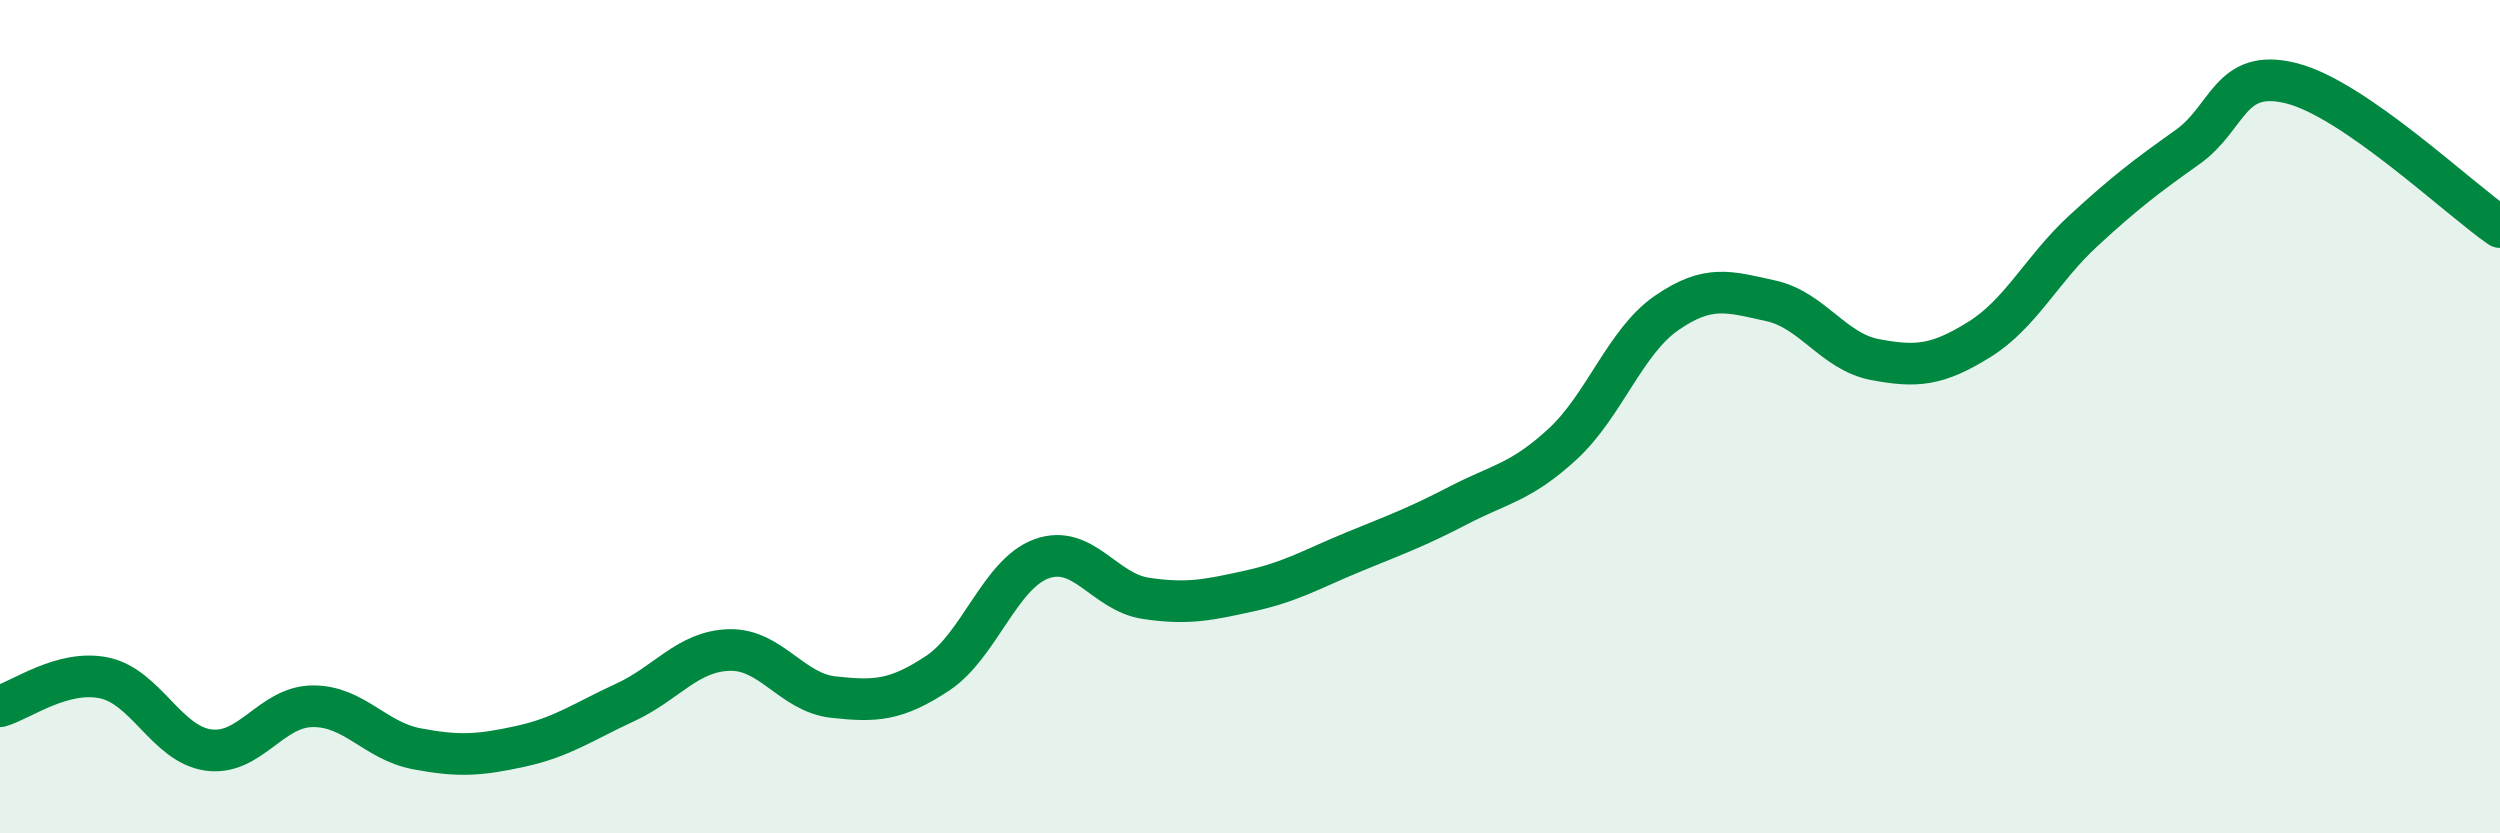
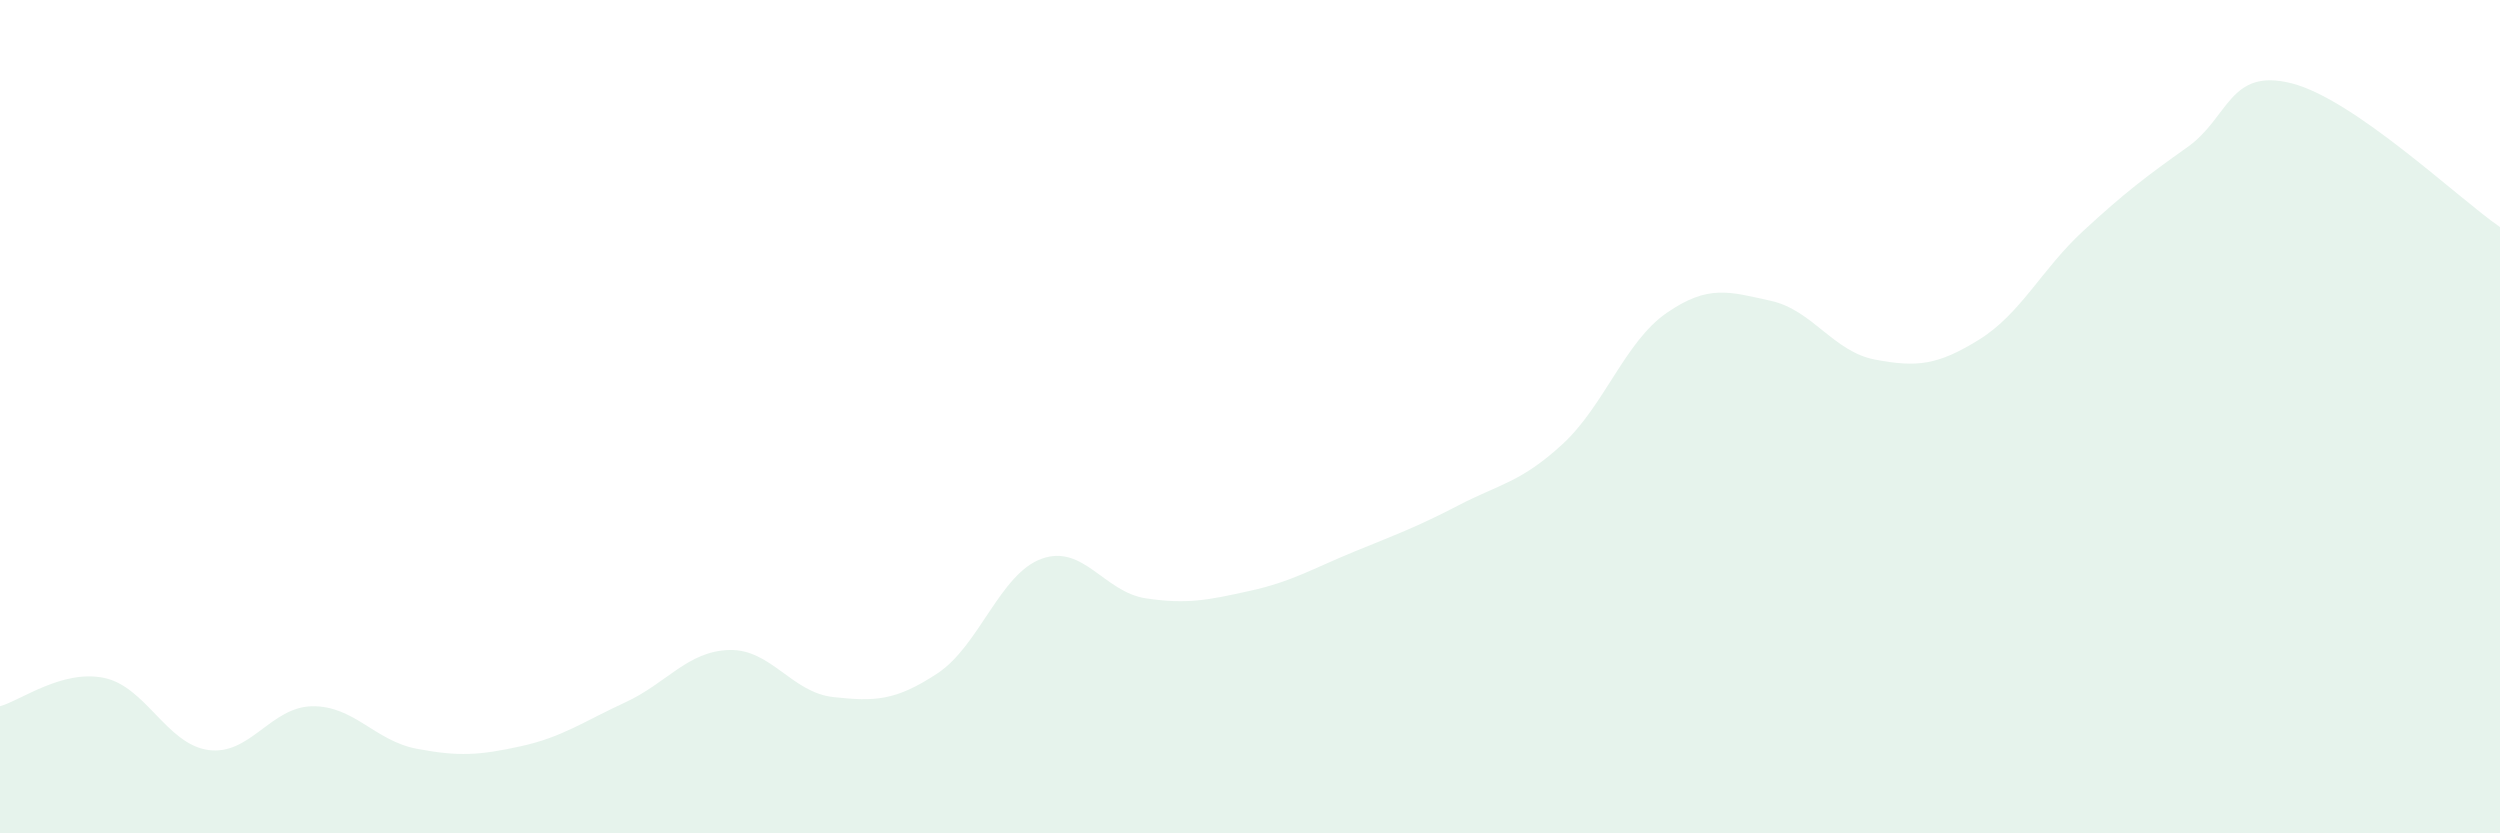
<svg xmlns="http://www.w3.org/2000/svg" width="60" height="20" viewBox="0 0 60 20">
  <path d="M 0,16.95 C 0.5,16.81 1.5,16.06 2.5,16.27 C 3.5,16.48 4,17.86 5,18 C 6,18.14 6.5,16.96 7.5,16.95 C 8.5,16.94 9,17.78 10,17.97 C 11,18.16 11.5,18.13 12.5,17.91 C 13.5,17.69 14,17.32 15,16.86 C 16,16.4 16.5,15.63 17.5,15.6 C 18.5,15.57 19,16.62 20,16.73 C 21,16.84 21.5,16.82 22.5,16.16 C 23.5,15.5 24,13.77 25,13.41 C 26,13.05 26.5,14.21 27.5,14.36 C 28.5,14.51 29,14.4 30,14.18 C 31,13.96 31.5,13.65 32.5,13.24 C 33.5,12.83 34,12.65 35,12.13 C 36,11.61 36.5,11.58 37.5,10.66 C 38.5,9.74 39,8.2 40,7.51 C 41,6.82 41.5,7 42.5,7.22 C 43.5,7.44 44,8.44 45,8.63 C 46,8.82 46.5,8.77 47.5,8.15 C 48.5,7.53 49,6.46 50,5.54 C 51,4.62 51.5,4.24 52.5,3.53 C 53.5,2.82 53.5,1.62 55,2 C 56.5,2.38 59,4.76 60,5.45L60 20L0 20Z" fill="#008740" opacity="0.1" stroke-linecap="round" stroke-linejoin="round" />
-   <path d="M 0,16.95 C 0.5,16.81 1.5,16.06 2.5,16.27 C 3.5,16.48 4,17.86 5,18 C 6,18.14 6.5,16.96 7.5,16.95 C 8.5,16.94 9,17.78 10,17.97 C 11,18.16 11.5,18.13 12.5,17.91 C 13.5,17.69 14,17.32 15,16.86 C 16,16.4 16.5,15.63 17.5,15.6 C 18.5,15.57 19,16.62 20,16.73 C 21,16.84 21.5,16.82 22.5,16.16 C 23.5,15.5 24,13.77 25,13.41 C 26,13.05 26.5,14.21 27.5,14.36 C 28.5,14.51 29,14.4 30,14.18 C 31,13.96 31.5,13.65 32.5,13.24 C 33.5,12.83 34,12.65 35,12.13 C 36,11.61 36.5,11.58 37.5,10.66 C 38.5,9.74 39,8.2 40,7.51 C 41,6.82 41.5,7 42.5,7.22 C 43.5,7.44 44,8.44 45,8.63 C 46,8.82 46.5,8.77 47.5,8.15 C 48.5,7.53 49,6.46 50,5.54 C 51,4.62 51.5,4.24 52.5,3.53 C 53.5,2.82 53.5,1.62 55,2 C 56.5,2.38 59,4.76 60,5.45" stroke="#008740" stroke-width="1" fill="none" stroke-linecap="round" stroke-linejoin="round" />
</svg>